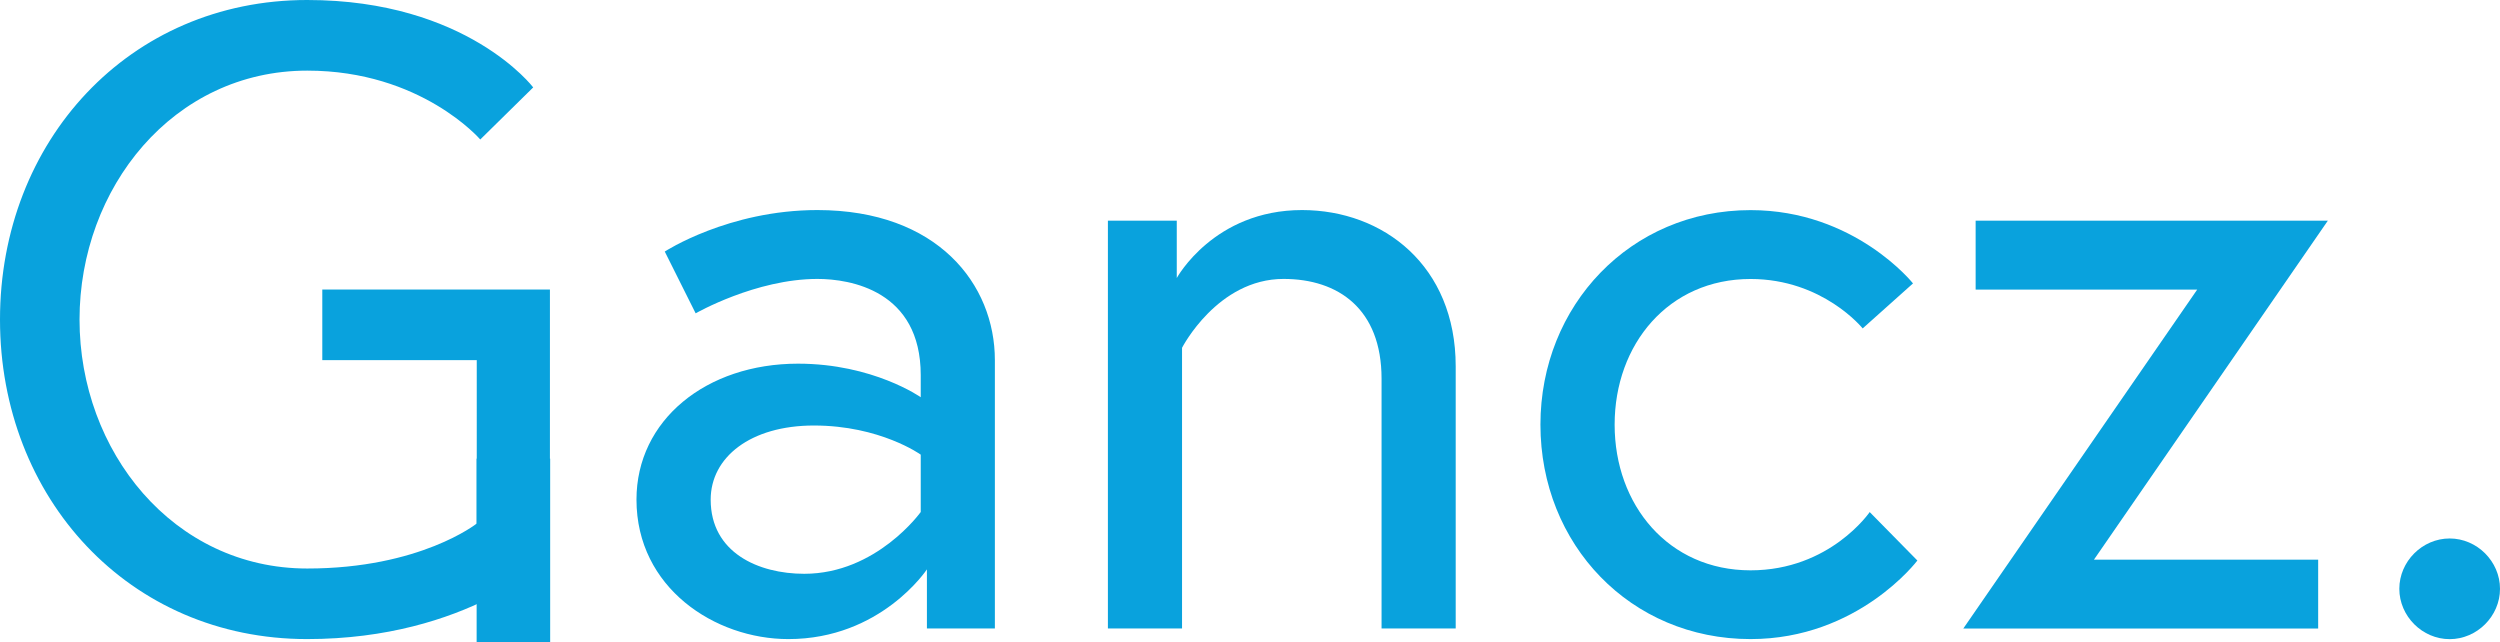
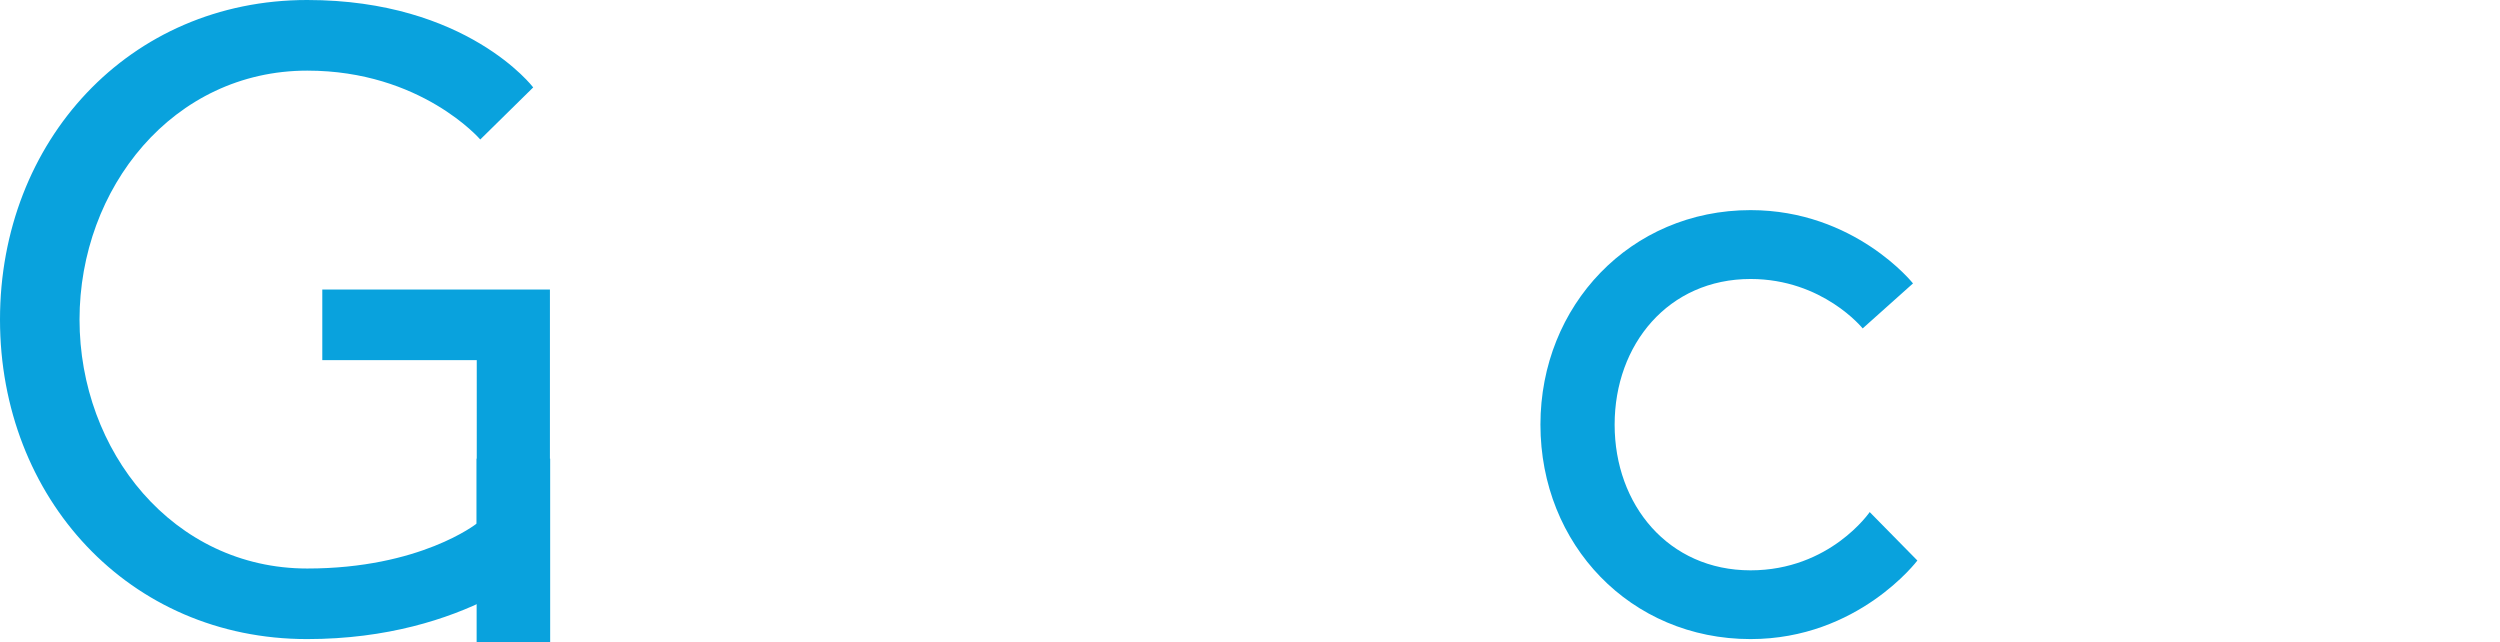
<svg xmlns="http://www.w3.org/2000/svg" id="Layer_1" x="0px" y="0px" viewBox="0 0 412.74 106.03" style="enable-background:new 0 0 412.74 106.03;" xml:space="preserve">
  <style type="text/css"> .st0{fill:#09A2DD;} </style>
  <g>
    <g>
      <path class="st0" d="M53.19,47.8h37.6v44.3c0,0-13.55,13.41-40.08,13.41C21.28,105.51,0,82.2,0,52.76S21.28,0,50.72,0 c26.38,0,37.31,14.43,37.31,14.43l-8.74,8.6c0,0-9.76-11.37-28.56-11.37c-22.15,0-37.6,19.38-37.6,41.1s15.45,41.1,37.6,41.1 c18.65,0,27.98-7.43,27.98-7.43V59.46h-25.5V47.8z" />
-       <path class="st0" d="M164.25,59.46v44.3h-11.22V94c0,0-7.58,11.51-22.88,11.51c-12.1,0-25.07-8.45-25.07-23.03 c0-13.12,11.51-22.44,26.67-22.44c12.39,0,20.26,5.54,20.26,5.54v-3.64c0-13.99-11.66-15.89-17.05-15.89 c-10.2,0-20.11,5.68-20.11,5.68l-5.1-10.2c0,0,10.49-6.85,25.21-6.85C154.78,34.69,164.25,46.93,164.25,59.46z M152.01,84.53 v-9.47c0,0-6.7-4.81-17.63-4.81c-10.49,0-17.05,5.25-17.05,12.24c0,8.74,7.87,12.24,15.45,12.24 C144.72,94.73,152.01,84.53,152.01,84.53z" />
-       <path class="st0" d="M240.33,60.48v43.28h-12.24V62.52c0-11.51-7.14-16.47-16.18-16.47c-10.93,0-16.76,11.37-16.76,11.37v46.34 h-12.24V36.43h11.37v9.47c0,0,6.12-11.22,20.69-11.22C228.38,34.69,240.33,43.87,240.33,60.48z" />
-       <path class="st0" d="M316.55,92.54c0,0-9.76,12.97-27.54,12.97c-19.82,0-34.69-15.59-34.69-35.41c0-19.67,14.87-35.41,34.69-35.41 c17.2,0,26.82,12.1,26.82,12.1l-8.31,7.43c0,0-6.56-8.16-18.51-8.16c-13.55,0-22.44,10.78-22.44,24.05 c0,13.26,8.89,24.05,22.44,24.05c13.12,0,19.67-9.62,19.67-9.62L316.55,92.54z" />
-       <path class="st0" d="M384.32,36.43L345.7,92.4h37.02v11.37h-58.59l38.62-55.96h-36.58V36.43H384.32z" />
-       <path class="st0" d="M404.43,88.9c4.52,0,8.31,3.79,8.31,8.31c0,4.52-3.79,8.31-8.31,8.31s-8.31-3.79-8.31-8.31 C396.12,92.69,399.91,88.9,404.43,88.9z" />
+       <path class="st0" d="M316.55,92.54c0,0-9.76,12.97-27.54,12.97c-19.82,0-34.69-15.59-34.69-35.41c0-19.67,14.87-35.41,34.69-35.41 c17.2,0,26.82,12.1,26.82,12.1l-8.31,7.43c0,0-6.56-8.16-18.51-8.16c-13.55,0-22.44,10.78-22.44,24.05 c0,13.26,8.89,24.05,22.44,24.05c13.12,0,19.67-9.62,19.67-9.62z" />
    </g>
    <rect x="78.69" y="75.72" class="st0" width="12.14" height="30.31" />
  </g>
</svg>